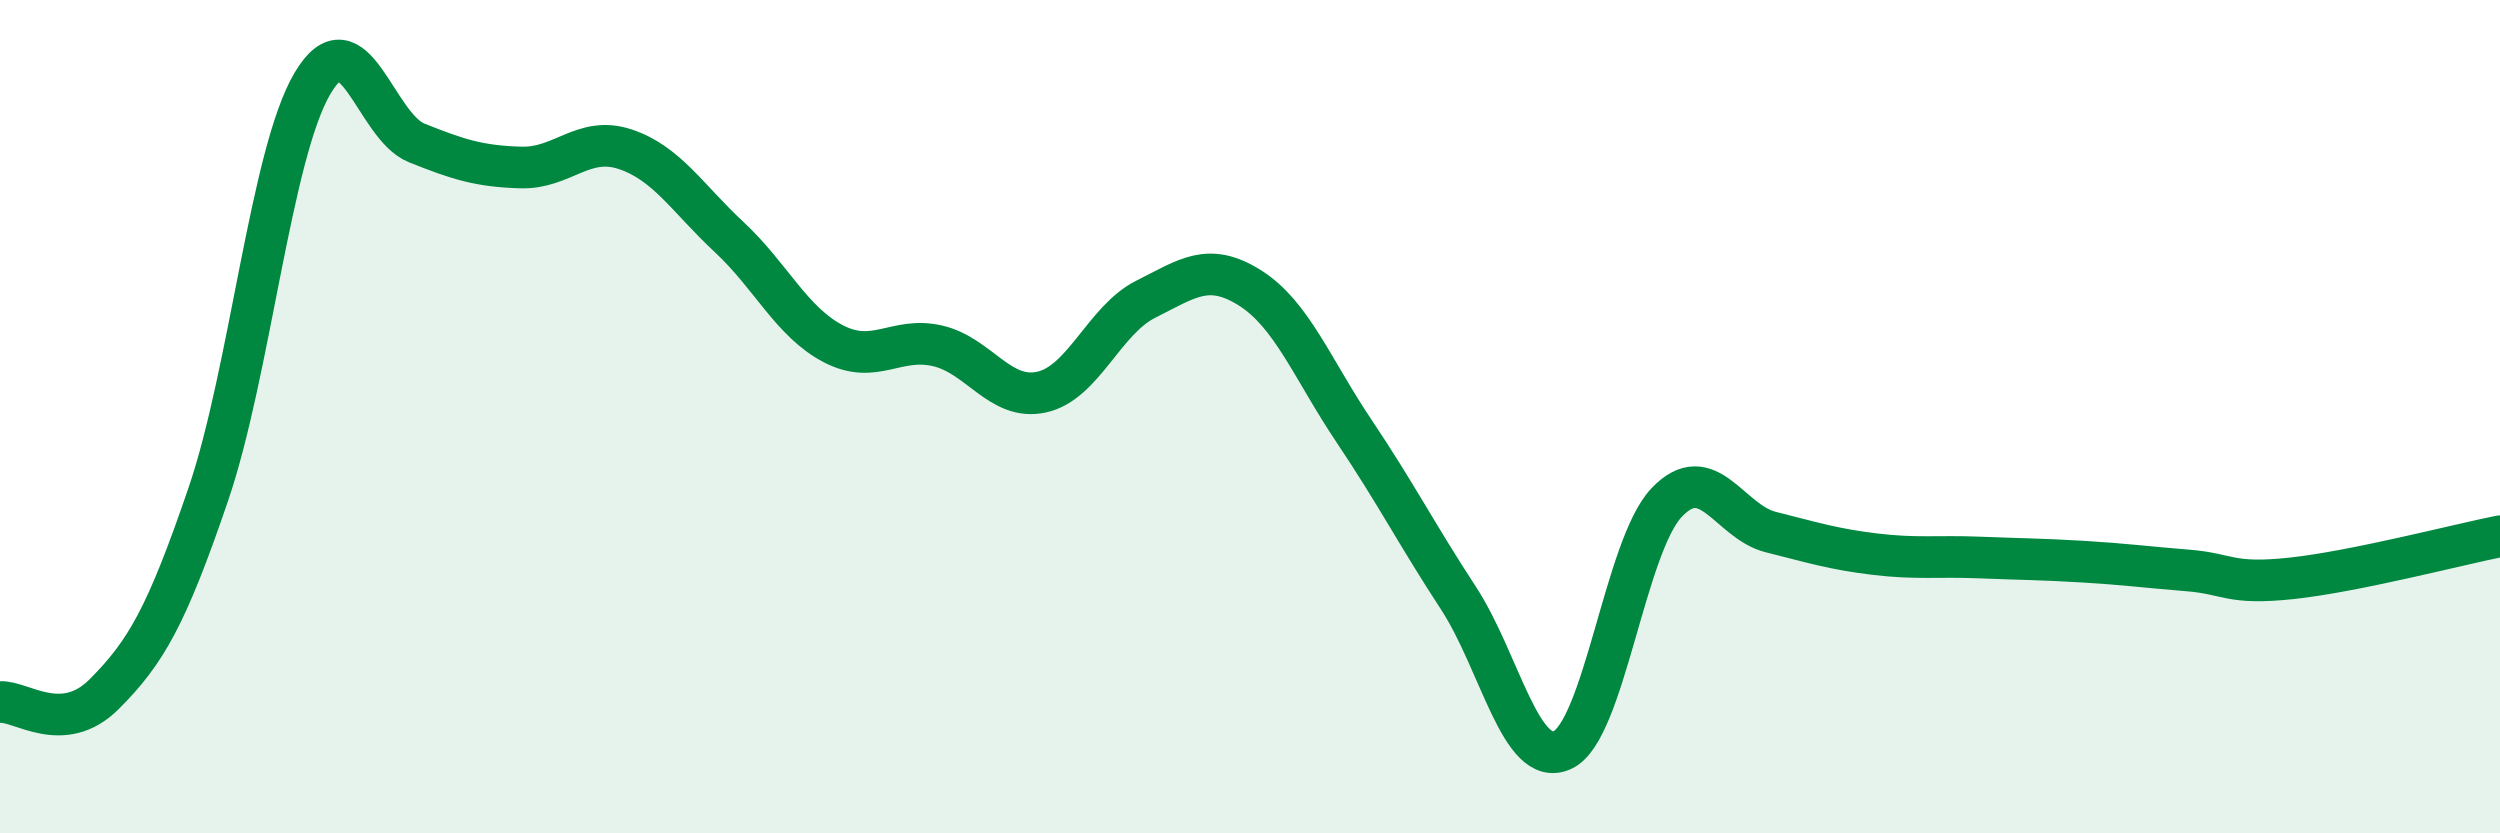
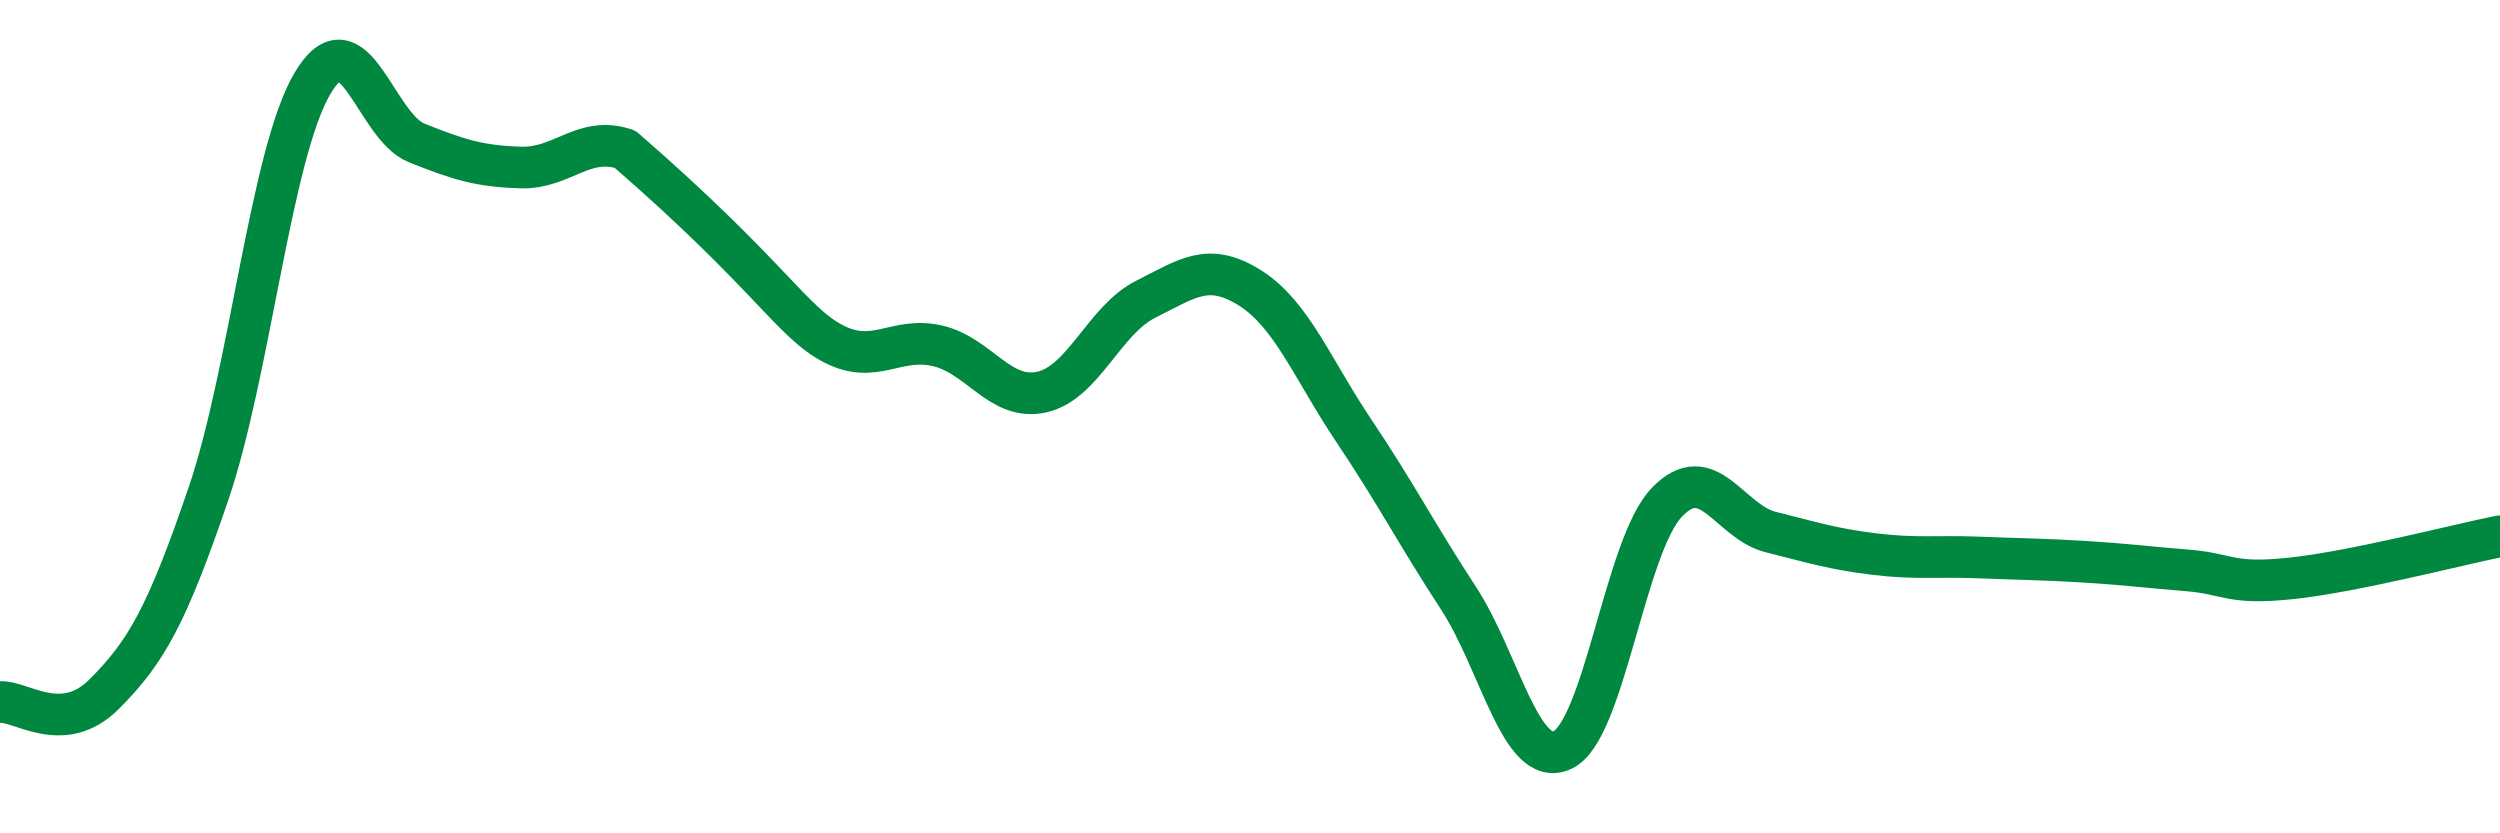
<svg xmlns="http://www.w3.org/2000/svg" width="60" height="20" viewBox="0 0 60 20">
-   <path d="M 0,16.85 C 0.5,16.81 1.5,17.66 2.5,16.66 C 3.5,15.66 4,14.79 5,11.86 C 6,8.93 6.5,3.69 7.5,2 C 8.5,0.31 9,3.03 10,3.43 C 11,3.83 11.5,3.99 12.5,4.02 C 13.5,4.05 14,3.25 15,3.58 C 16,3.91 16.5,4.76 17.5,5.69 C 18.5,6.62 19,7.73 20,8.25 C 21,8.77 21.5,8.07 22.5,8.3 C 23.5,8.53 24,9.63 25,9.41 C 26,9.19 26.5,7.68 27.5,7.18 C 28.5,6.68 29,6.28 30,6.91 C 31,7.54 31.5,8.86 32.5,10.35 C 33.5,11.84 34,12.82 35,14.35 C 36,15.88 36.5,18.46 37.5,18 C 38.5,17.54 39,13.11 40,12.06 C 41,11.01 41.5,12.52 42.5,12.77 C 43.5,13.02 44,13.18 45,13.3 C 46,13.42 46.5,13.34 47.5,13.38 C 48.5,13.42 49,13.42 50,13.48 C 51,13.54 51.5,13.61 52.5,13.69 C 53.5,13.77 53.5,14.04 55,13.88 C 56.5,13.72 59,13.07 60,12.87L60 20L0 20Z" fill="#008740" opacity="0.1" stroke-linecap="round" stroke-linejoin="round" />
-   <path d="M 0,16.85 C 0.5,16.81 1.5,17.66 2.5,16.66 C 3.5,15.66 4,14.79 5,11.86 C 6,8.93 6.5,3.69 7.5,2 C 8.5,0.31 9,3.03 10,3.43 C 11,3.83 11.5,3.99 12.5,4.02 C 13.5,4.05 14,3.25 15,3.58 C 16,3.91 16.5,4.76 17.5,5.69 C 18.5,6.62 19,7.73 20,8.25 C 21,8.77 21.5,8.07 22.5,8.3 C 23.5,8.53 24,9.63 25,9.41 C 26,9.19 26.5,7.68 27.5,7.18 C 28.5,6.68 29,6.28 30,6.91 C 31,7.54 31.5,8.86 32.5,10.35 C 33.5,11.84 34,12.82 35,14.35 C 36,15.88 36.5,18.46 37.5,18 C 38.5,17.54 39,13.11 40,12.06 C 41,11.01 41.5,12.52 42.5,12.77 C 43.5,13.02 44,13.18 45,13.3 C 46,13.42 46.5,13.34 47.5,13.38 C 48.5,13.42 49,13.42 50,13.48 C 51,13.54 51.5,13.61 52.5,13.69 C 53.5,13.77 53.5,14.04 55,13.88 C 56.5,13.72 59,13.07 60,12.87" stroke="#008740" stroke-width="1" fill="none" stroke-linecap="round" stroke-linejoin="round" />
+   <path d="M 0,16.85 C 0.5,16.81 1.5,17.66 2.5,16.66 C 3.5,15.66 4,14.79 5,11.86 C 6,8.93 6.5,3.69 7.5,2 C 8.5,0.31 9,3.03 10,3.43 C 11,3.83 11.5,3.99 12.5,4.02 C 13.5,4.05 14,3.25 15,3.58 C 18.5,6.62 19,7.73 20,8.25 C 21,8.77 21.5,8.07 22.5,8.3 C 23.5,8.53 24,9.63 25,9.41 C 26,9.19 26.5,7.68 27.5,7.18 C 28.5,6.68 29,6.28 30,6.91 C 31,7.54 31.5,8.86 32.5,10.35 C 33.5,11.84 34,12.82 35,14.35 C 36,15.88 36.5,18.46 37.5,18 C 38.5,17.54 39,13.11 40,12.06 C 41,11.01 41.5,12.52 42.5,12.77 C 43.5,13.02 44,13.18 45,13.3 C 46,13.42 46.5,13.34 47.5,13.38 C 48.5,13.42 49,13.42 50,13.48 C 51,13.54 51.5,13.61 52.5,13.69 C 53.5,13.77 53.5,14.04 55,13.88 C 56.5,13.72 59,13.07 60,12.87" stroke="#008740" stroke-width="1" fill="none" stroke-linecap="round" stroke-linejoin="round" />
</svg>